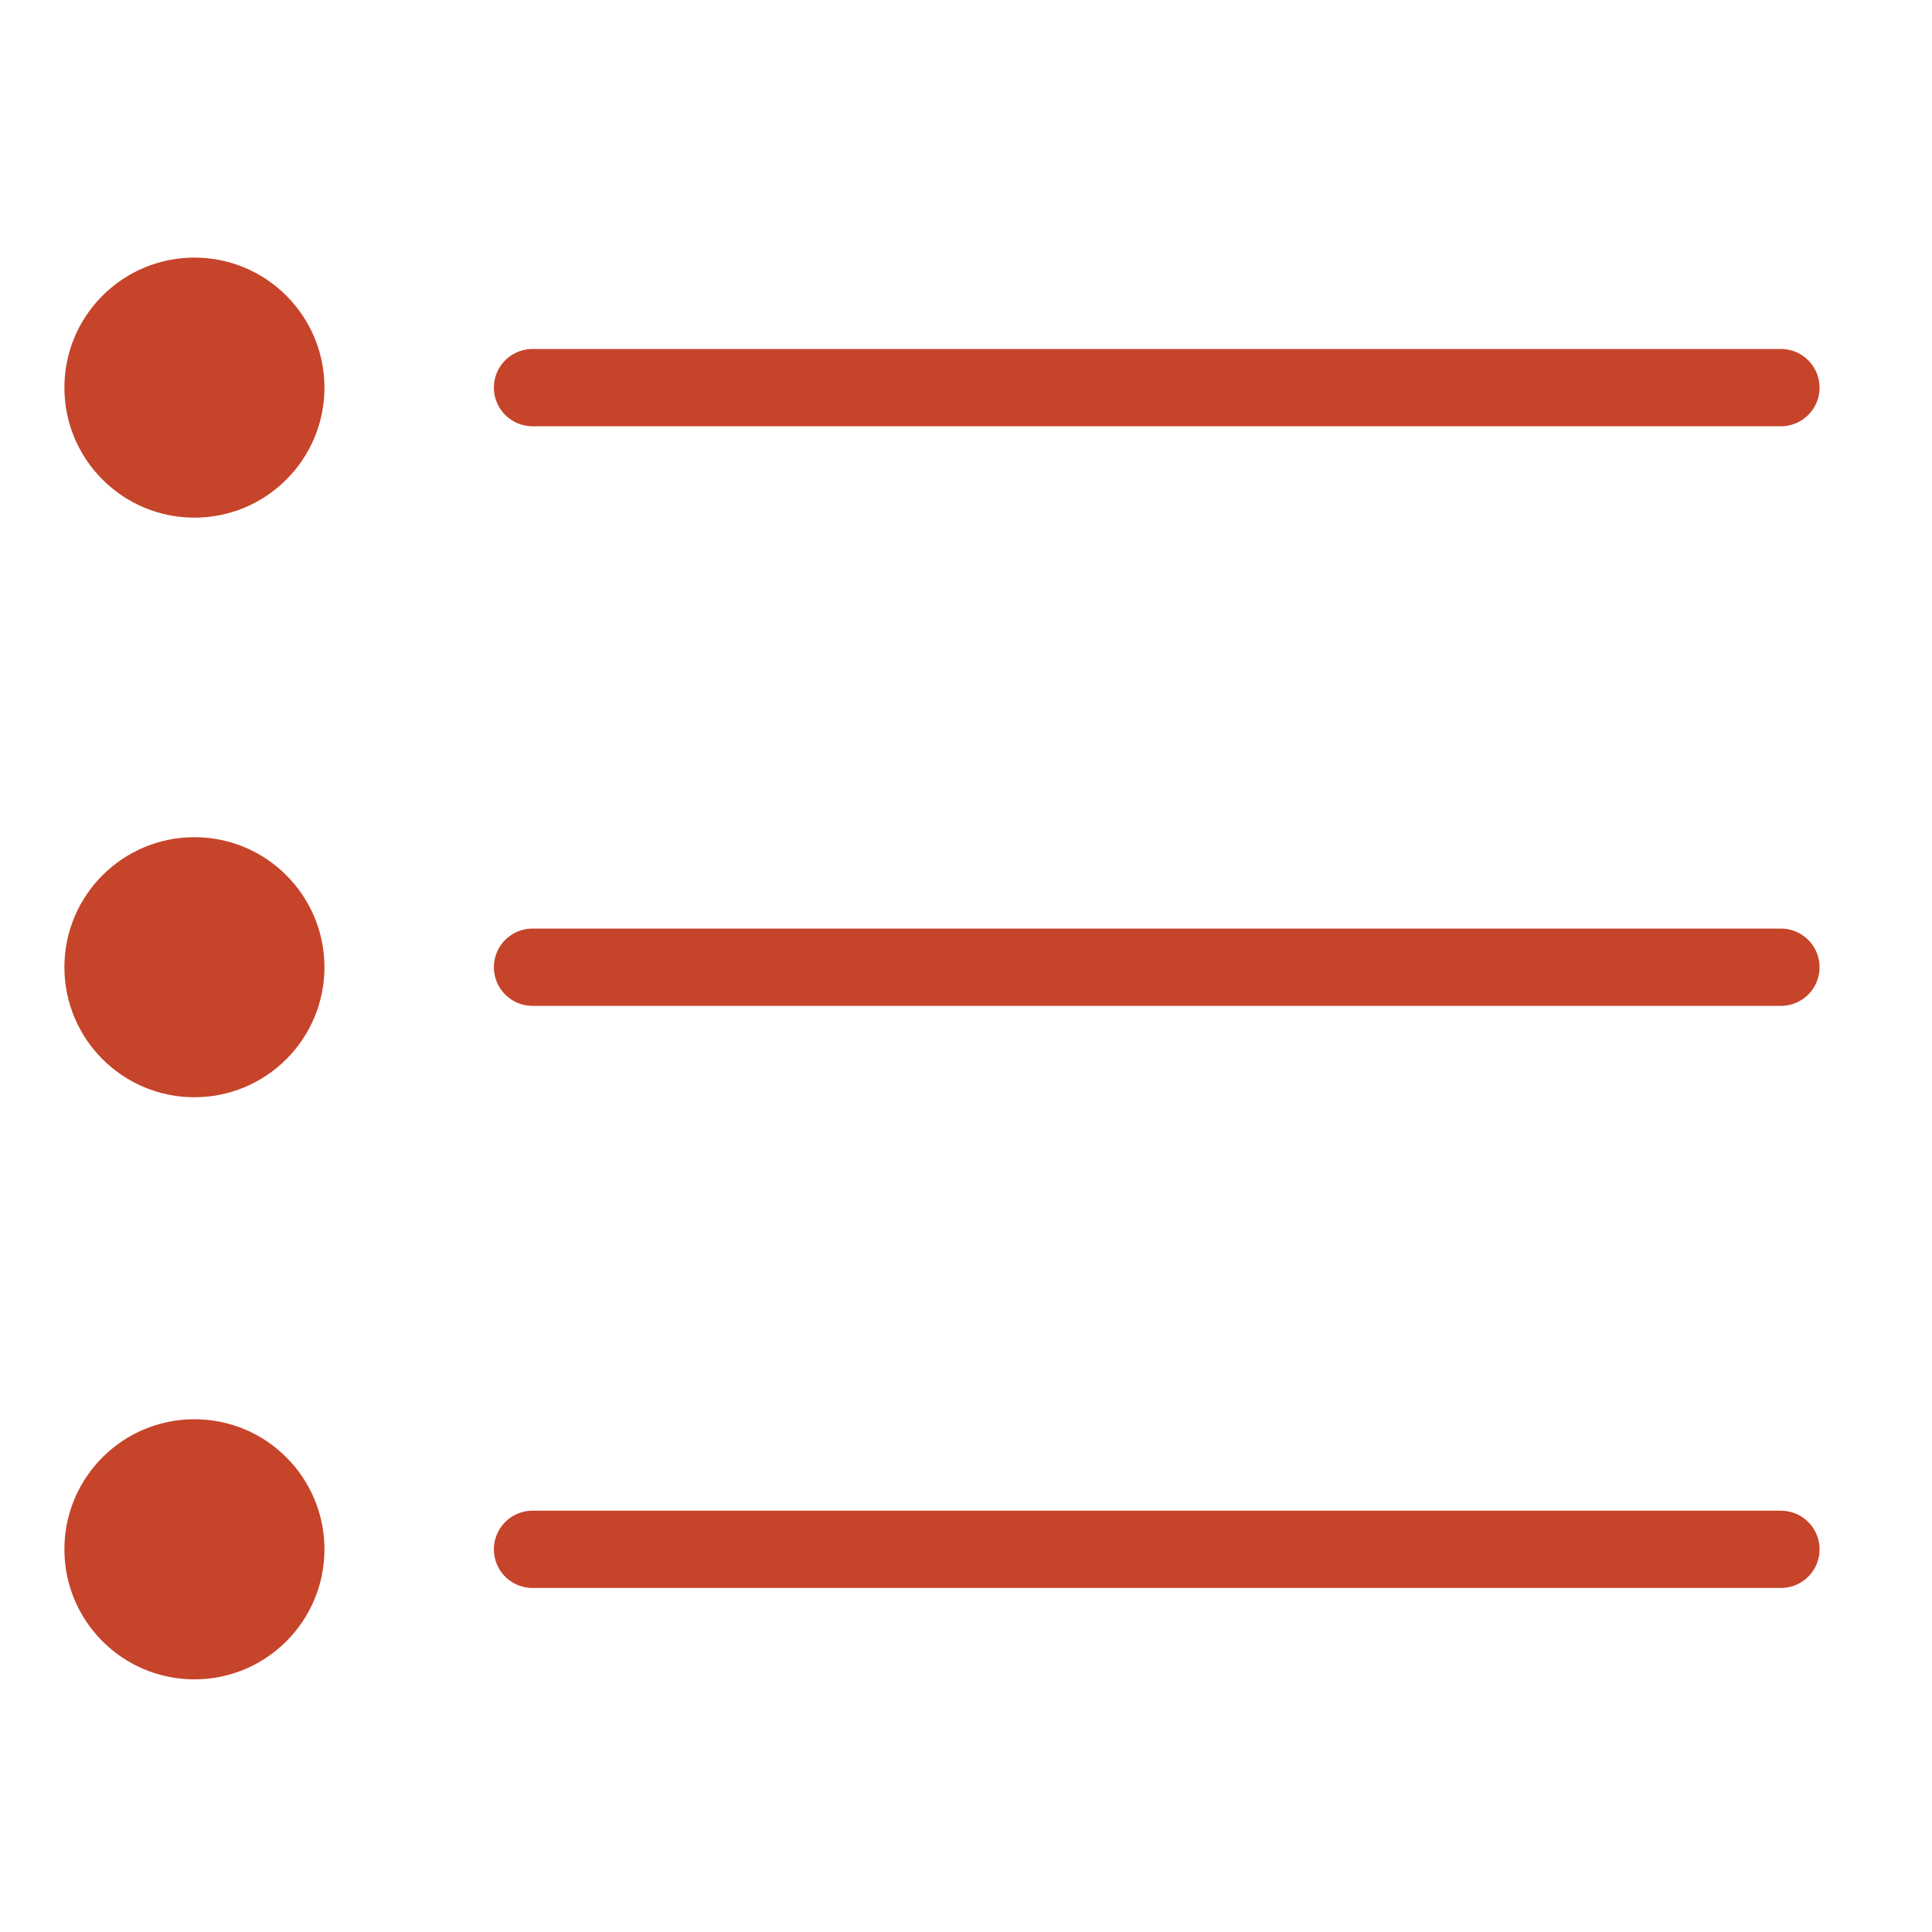
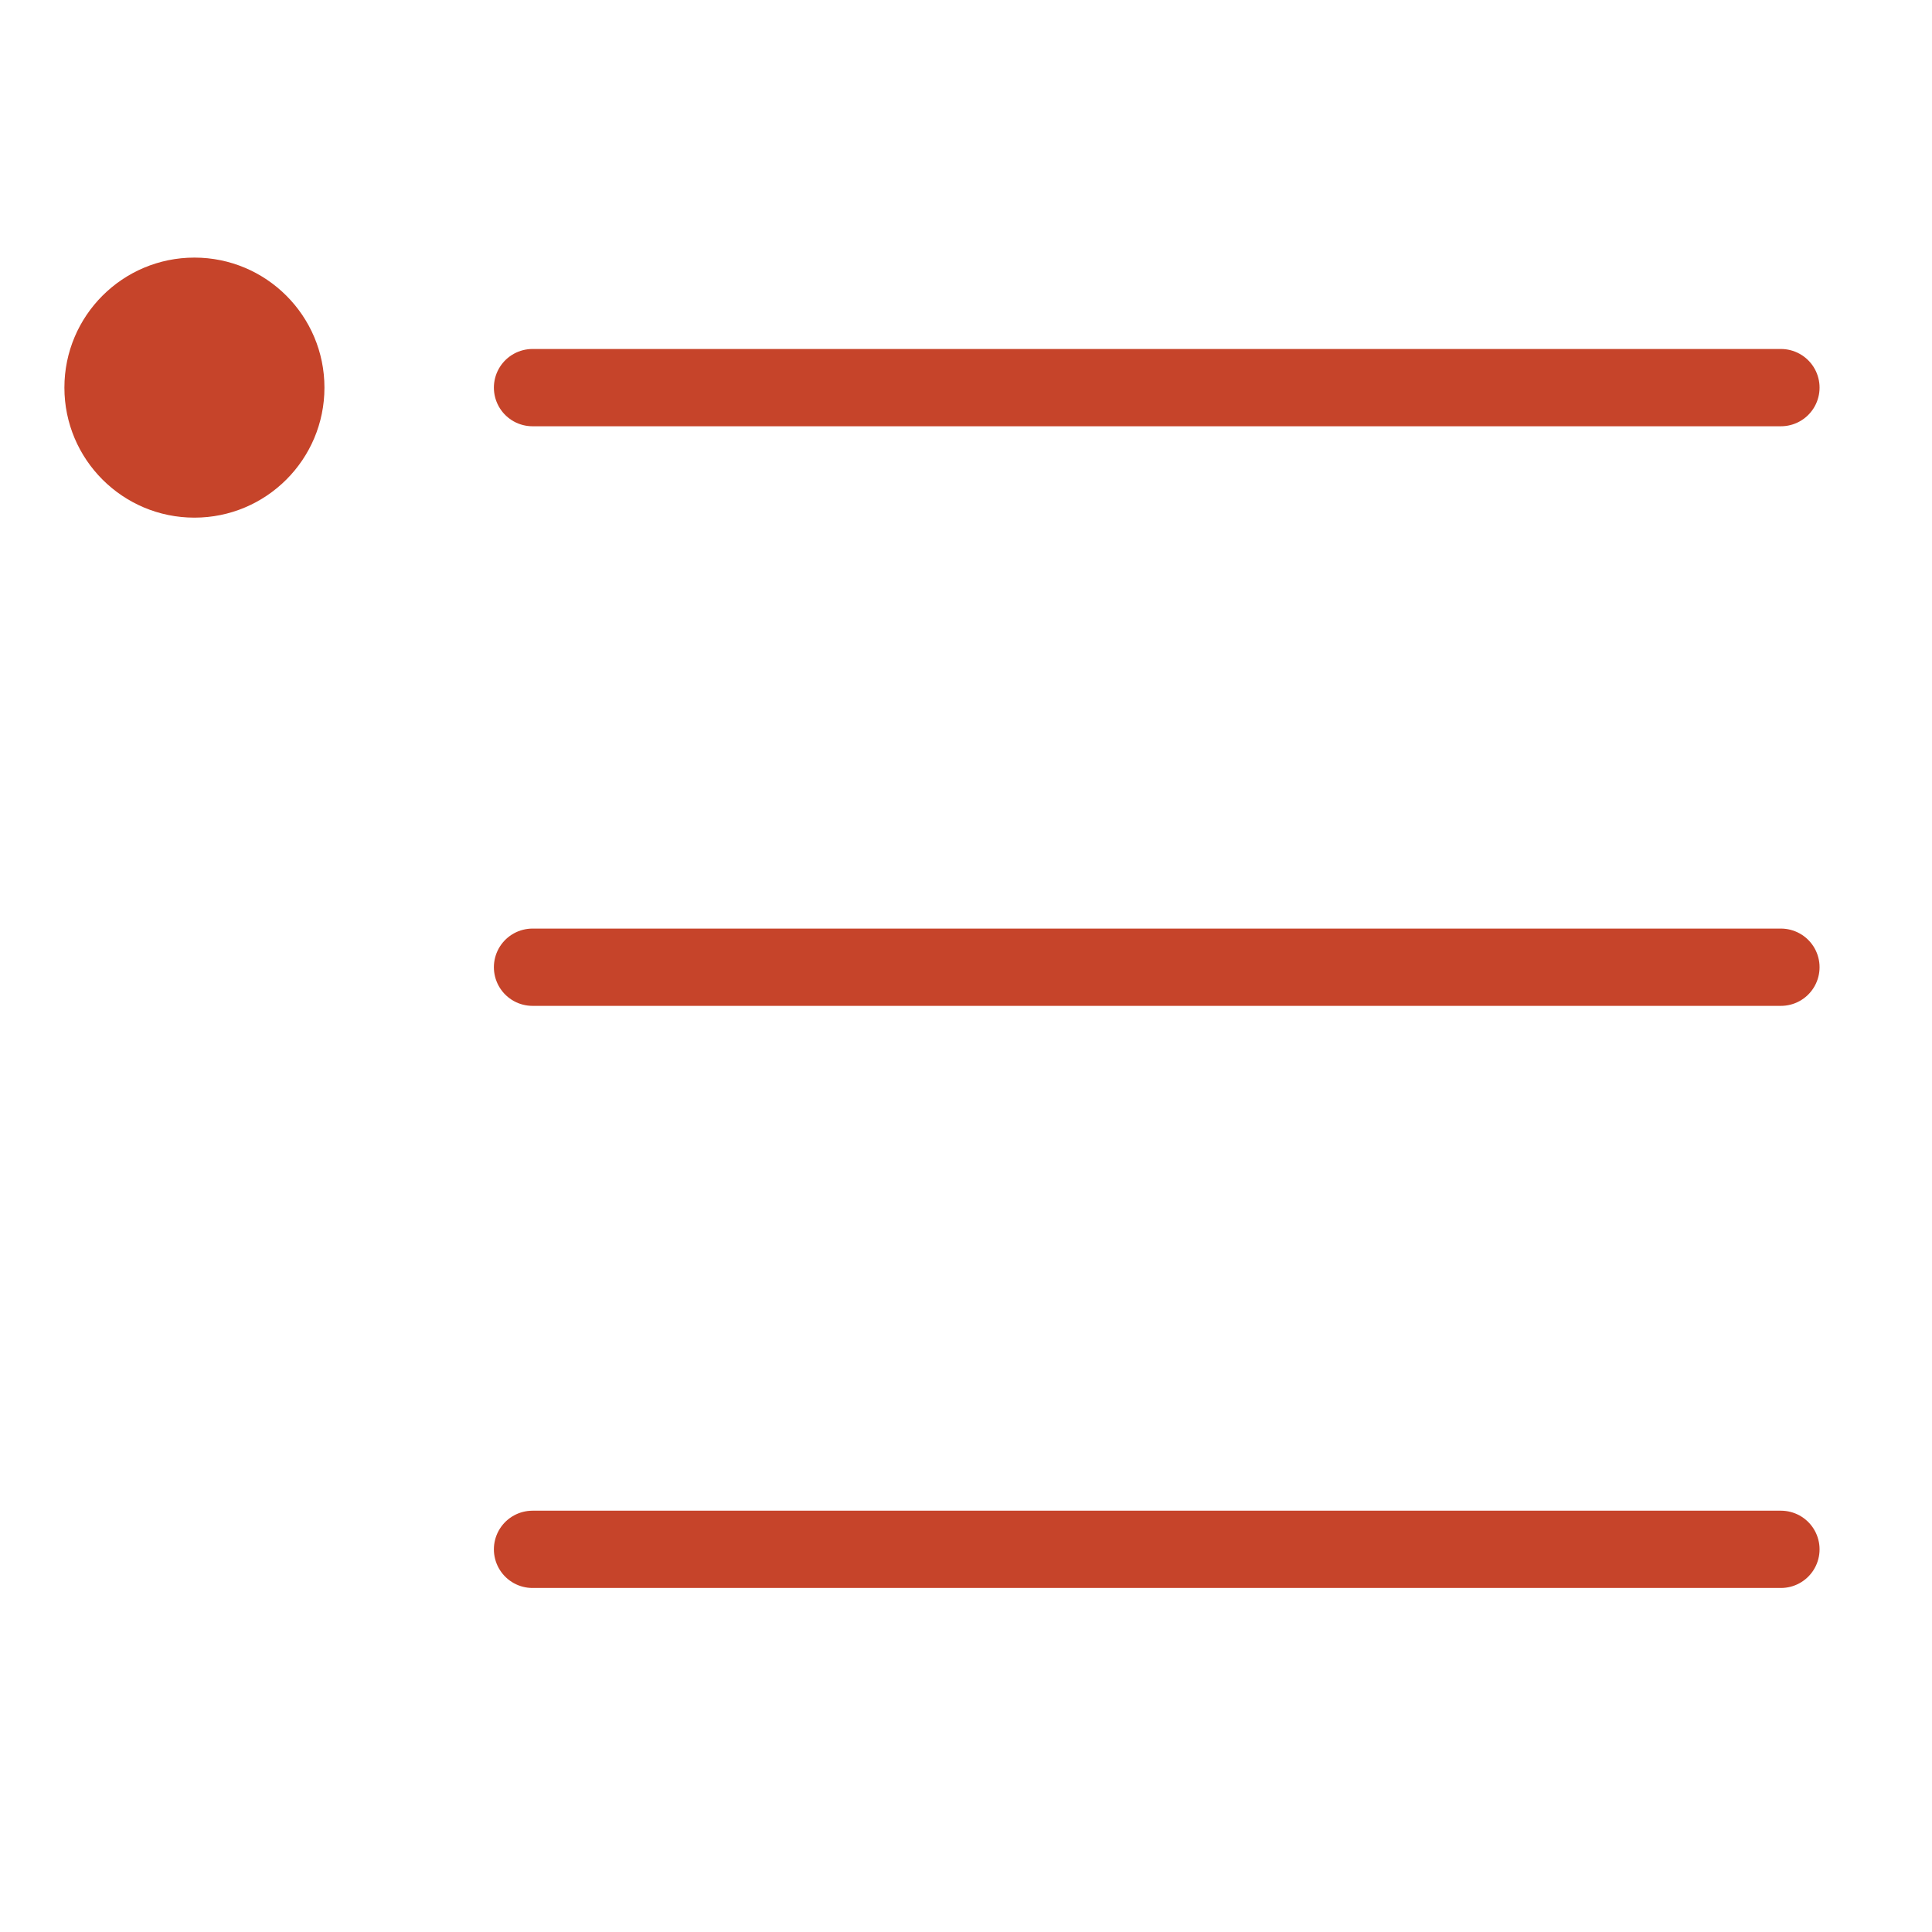
<svg xmlns="http://www.w3.org/2000/svg" width="30" height="30" viewBox="0 0 30 30" fill="none">
-   <path d="M5.038 15.019C5.038 16.134 4.134 17.038 3.019 17.038C1.904 17.038 1 16.134 1 15.019C1 13.904 1.904 13 3.019 13C4.134 13 5.038 13.904 5.038 15.019Z" fill="#C6442A" />
  <path d="M8.269 15.019H27.654" stroke="#C6442A" stroke-width="1.2" stroke-linecap="round" />
  <path d="M5.038 6.019C5.038 7.134 4.134 8.038 3.019 8.038C1.904 8.038 1 7.134 1 6.019C1 4.904 1.904 4 3.019 4C4.134 4 5.038 4.904 5.038 6.019Z" fill="#C6442A" />
  <path d="M8.269 6.019H27.654" stroke="#C6442A" stroke-width="1.2" stroke-linecap="round" />
-   <path d="M5.038 24.058C5.038 25.173 4.134 26.077 3.019 26.077C1.904 26.077 1 25.173 1 24.058C1 22.942 1.904 22.038 3.019 22.038C4.134 22.038 5.038 22.942 5.038 24.058Z" fill="#C6442A" />
  <path d="M8.269 24.058H27.654" stroke="#C6442A" stroke-width="1.2" stroke-linecap="round" />
</svg>